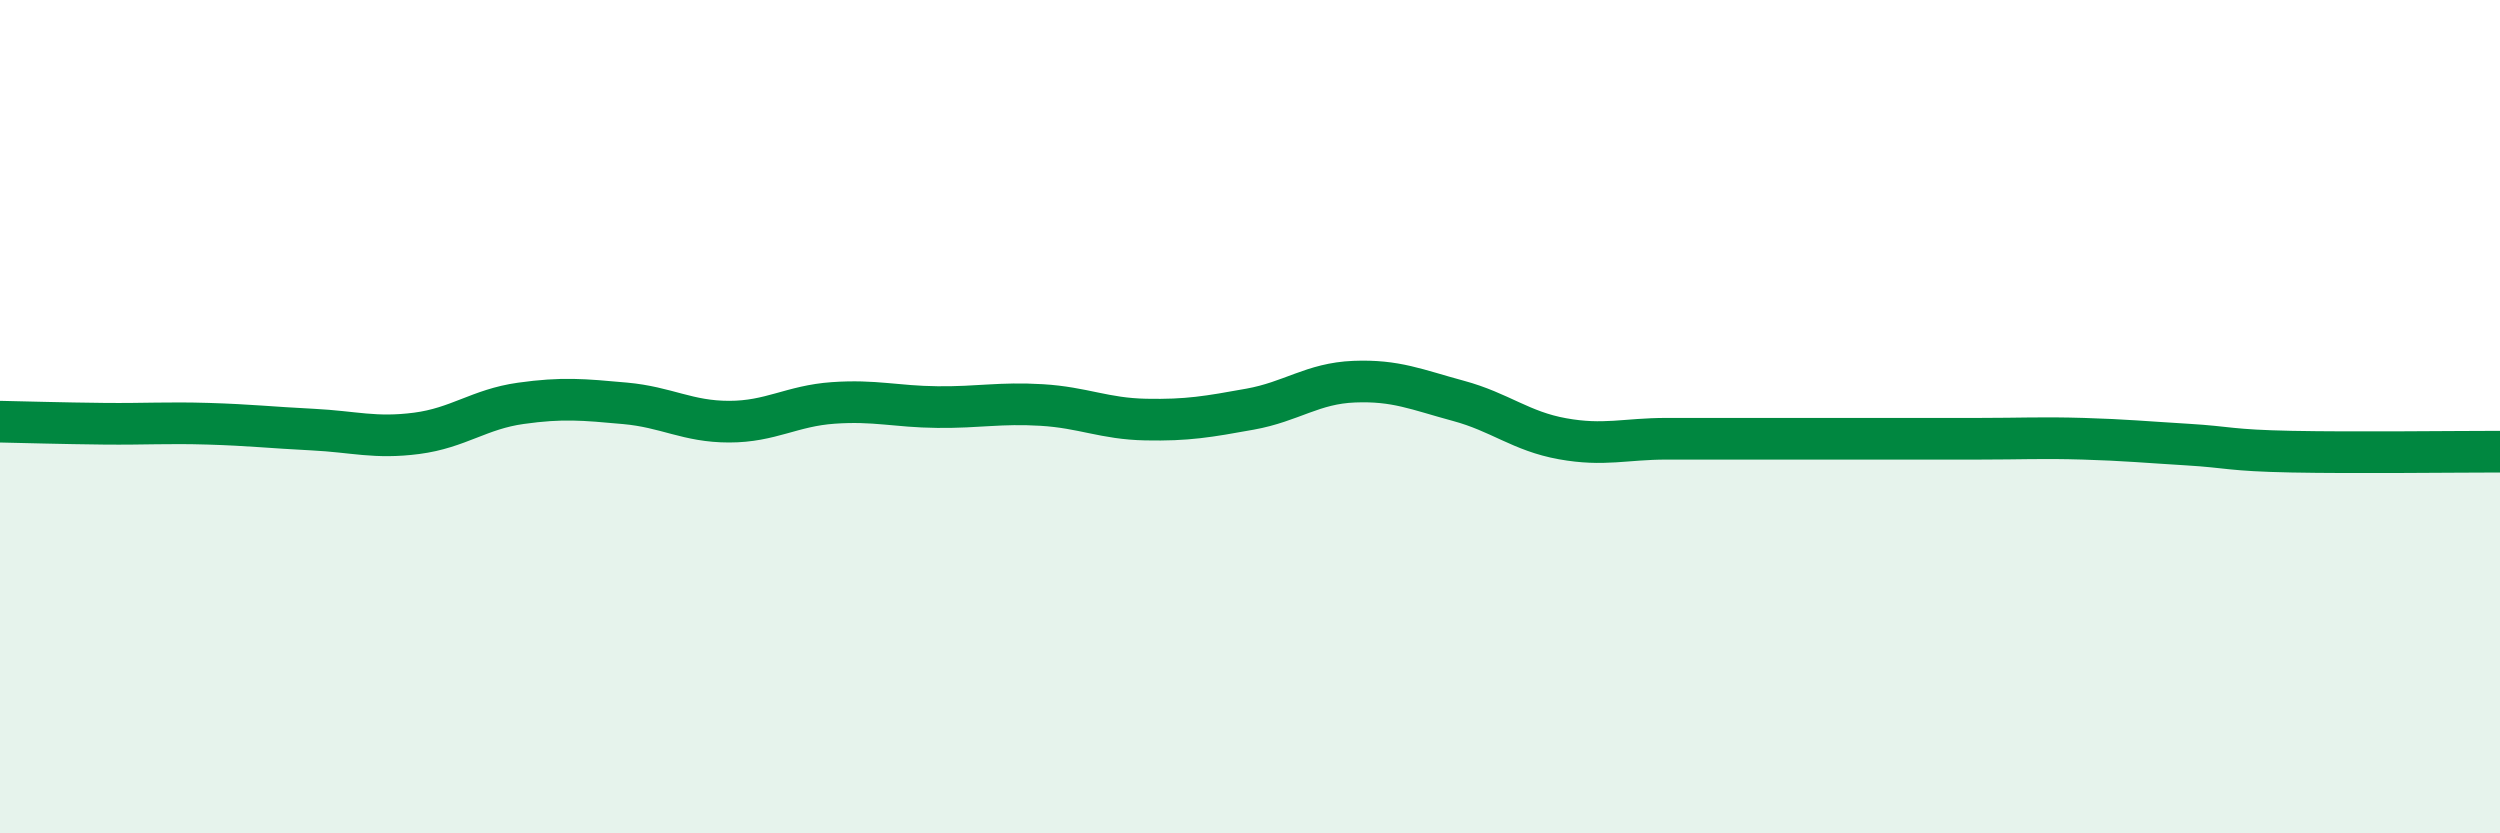
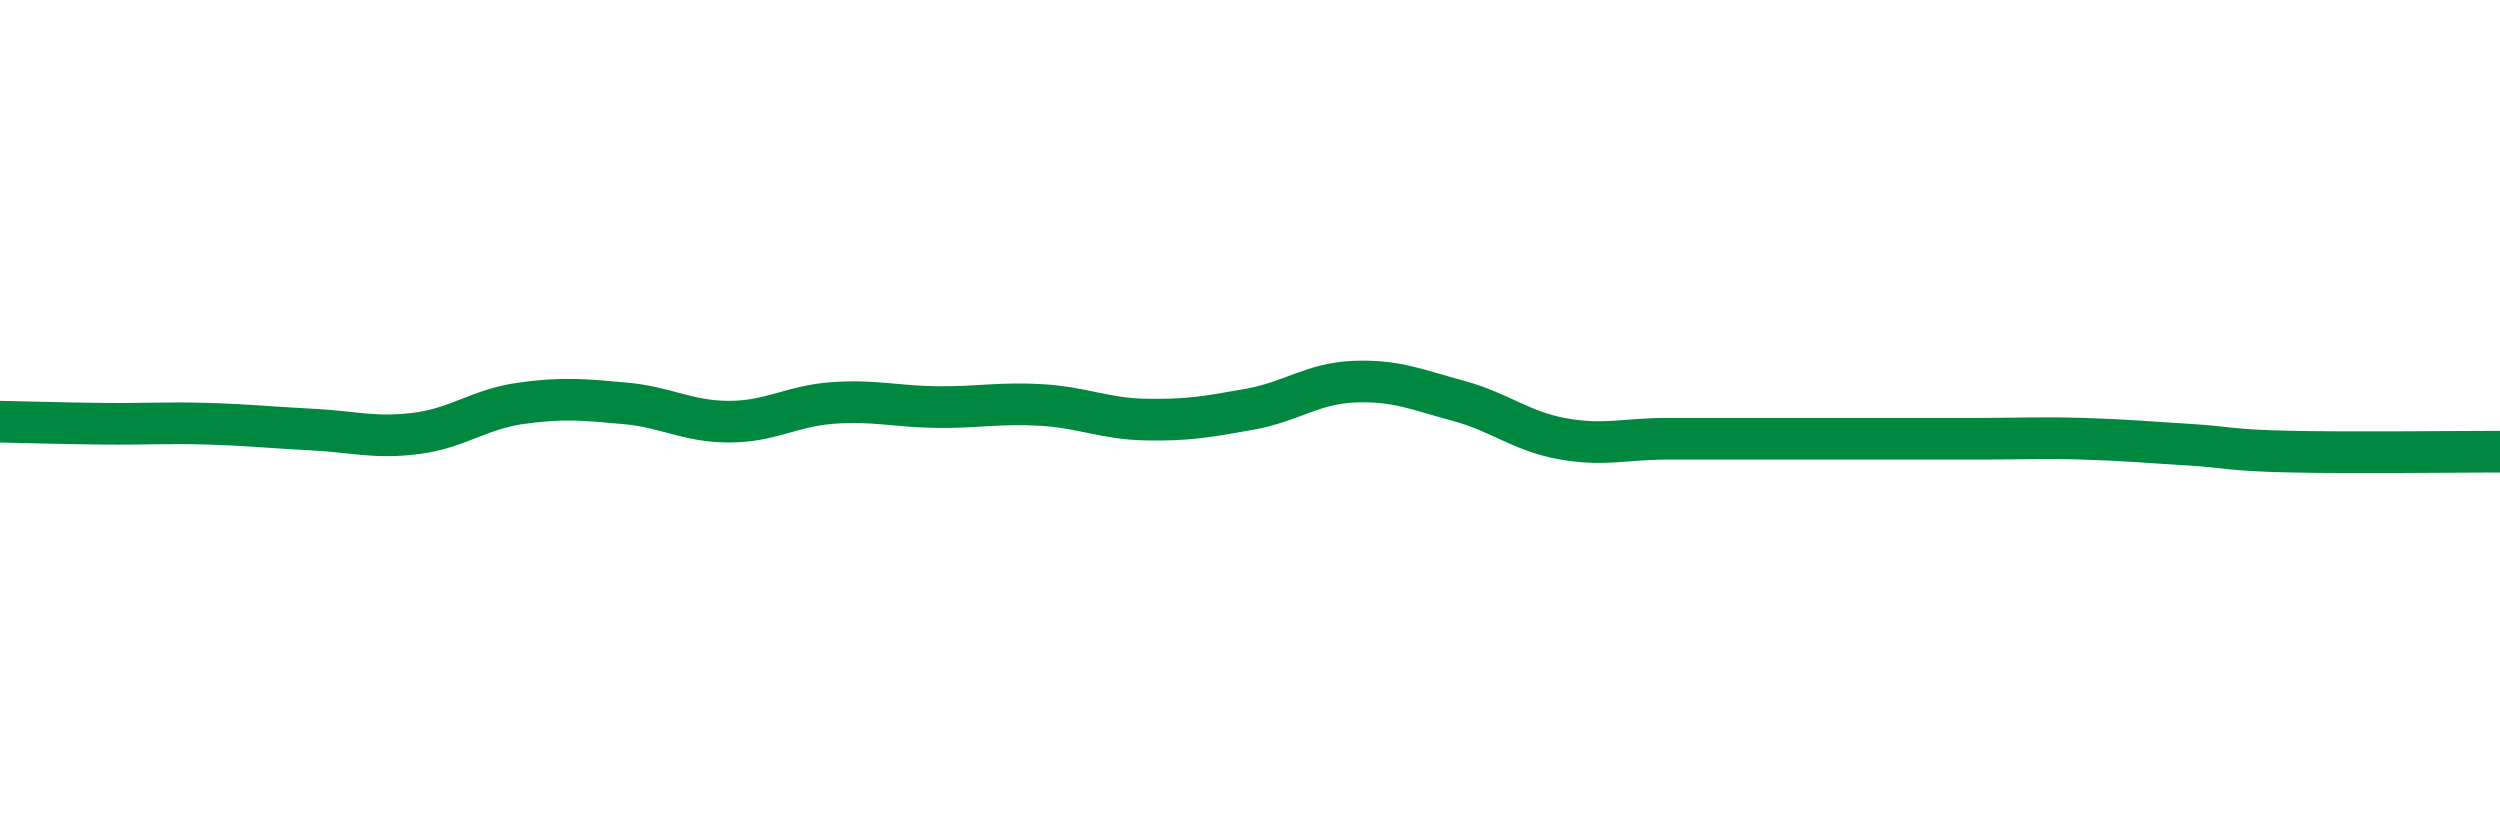
<svg xmlns="http://www.w3.org/2000/svg" width="60" height="20" viewBox="0 0 60 20">
-   <path d="M 0,10.12 C 0.5,10.13 1.5,10.16 2.5,10.17 C 3.5,10.18 4,10.14 5,10.17 C 6,10.2 6.5,10.26 7.5,10.31 C 8.5,10.36 9,10.53 10,10.4 C 11,10.27 11.5,9.82 12.5,9.68 C 13.5,9.54 14,9.59 15,9.68 C 16,9.77 16.5,10.12 17.5,10.12 C 18.5,10.12 19,9.74 20,9.67 C 21,9.6 21.5,9.76 22.5,9.77 C 23.5,9.78 24,9.66 25,9.72 C 26,9.78 26.5,10.05 27.5,10.07 C 28.5,10.09 29,10 30,9.82 C 31,9.64 31.5,9.2 32.5,9.16 C 33.5,9.12 34,9.35 35,9.62 C 36,9.89 36.5,10.35 37.5,10.53 C 38.5,10.71 39,10.53 40,10.53 C 41,10.53 41.5,10.53 42.5,10.53 C 43.5,10.53 44,10.53 45,10.53 C 46,10.53 46.5,10.53 47.5,10.53 C 48.5,10.53 49,10.5 50,10.53 C 51,10.56 51.5,10.61 52.5,10.67 C 53.5,10.73 53.5,10.81 55,10.84 C 56.5,10.87 59,10.84 60,10.84L60 20L0 20Z" fill="#008740" opacity="0.1" stroke-linecap="round" stroke-linejoin="round" />
  <path d="M 0,10.12 C 0.5,10.13 1.5,10.16 2.5,10.17 C 3.5,10.18 4,10.14 5,10.17 C 6,10.2 6.5,10.26 7.5,10.31 C 8.5,10.36 9,10.53 10,10.4 C 11,10.27 11.5,9.82 12.5,9.68 C 13.5,9.54 14,9.59 15,9.68 C 16,9.77 16.5,10.12 17.5,10.12 C 18.5,10.12 19,9.74 20,9.67 C 21,9.6 21.5,9.76 22.5,9.77 C 23.5,9.78 24,9.66 25,9.72 C 26,9.78 26.5,10.05 27.5,10.07 C 28.5,10.09 29,10 30,9.82 C 31,9.64 31.5,9.2 32.5,9.16 C 33.5,9.12 34,9.35 35,9.62 C 36,9.89 36.5,10.35 37.5,10.53 C 38.5,10.71 39,10.53 40,10.53 C 41,10.53 41.5,10.53 42.5,10.53 C 43.5,10.53 44,10.53 45,10.53 C 46,10.53 46.5,10.53 47.5,10.53 C 48.5,10.53 49,10.5 50,10.53 C 51,10.56 51.5,10.61 52.5,10.67 C 53.5,10.73 53.5,10.81 55,10.84 C 56.5,10.87 59,10.84 60,10.84" stroke="#008740" stroke-width="1" fill="none" stroke-linecap="round" stroke-linejoin="round" />
</svg>